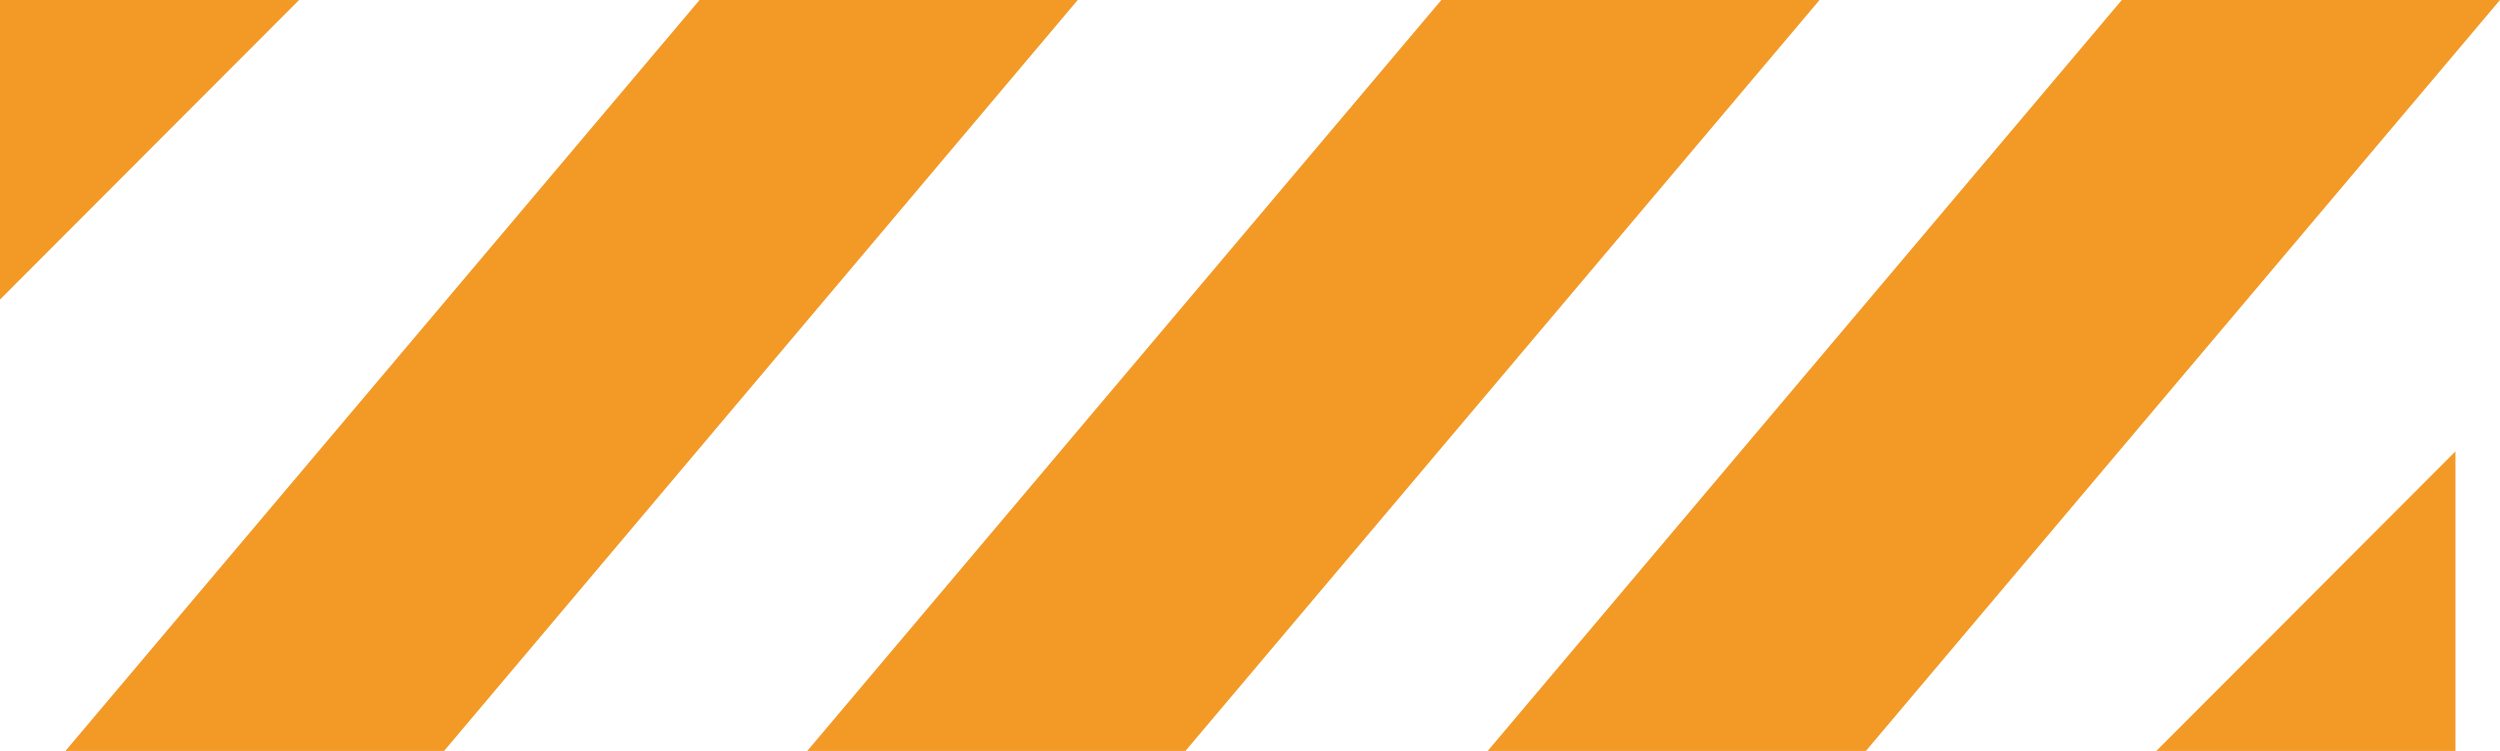
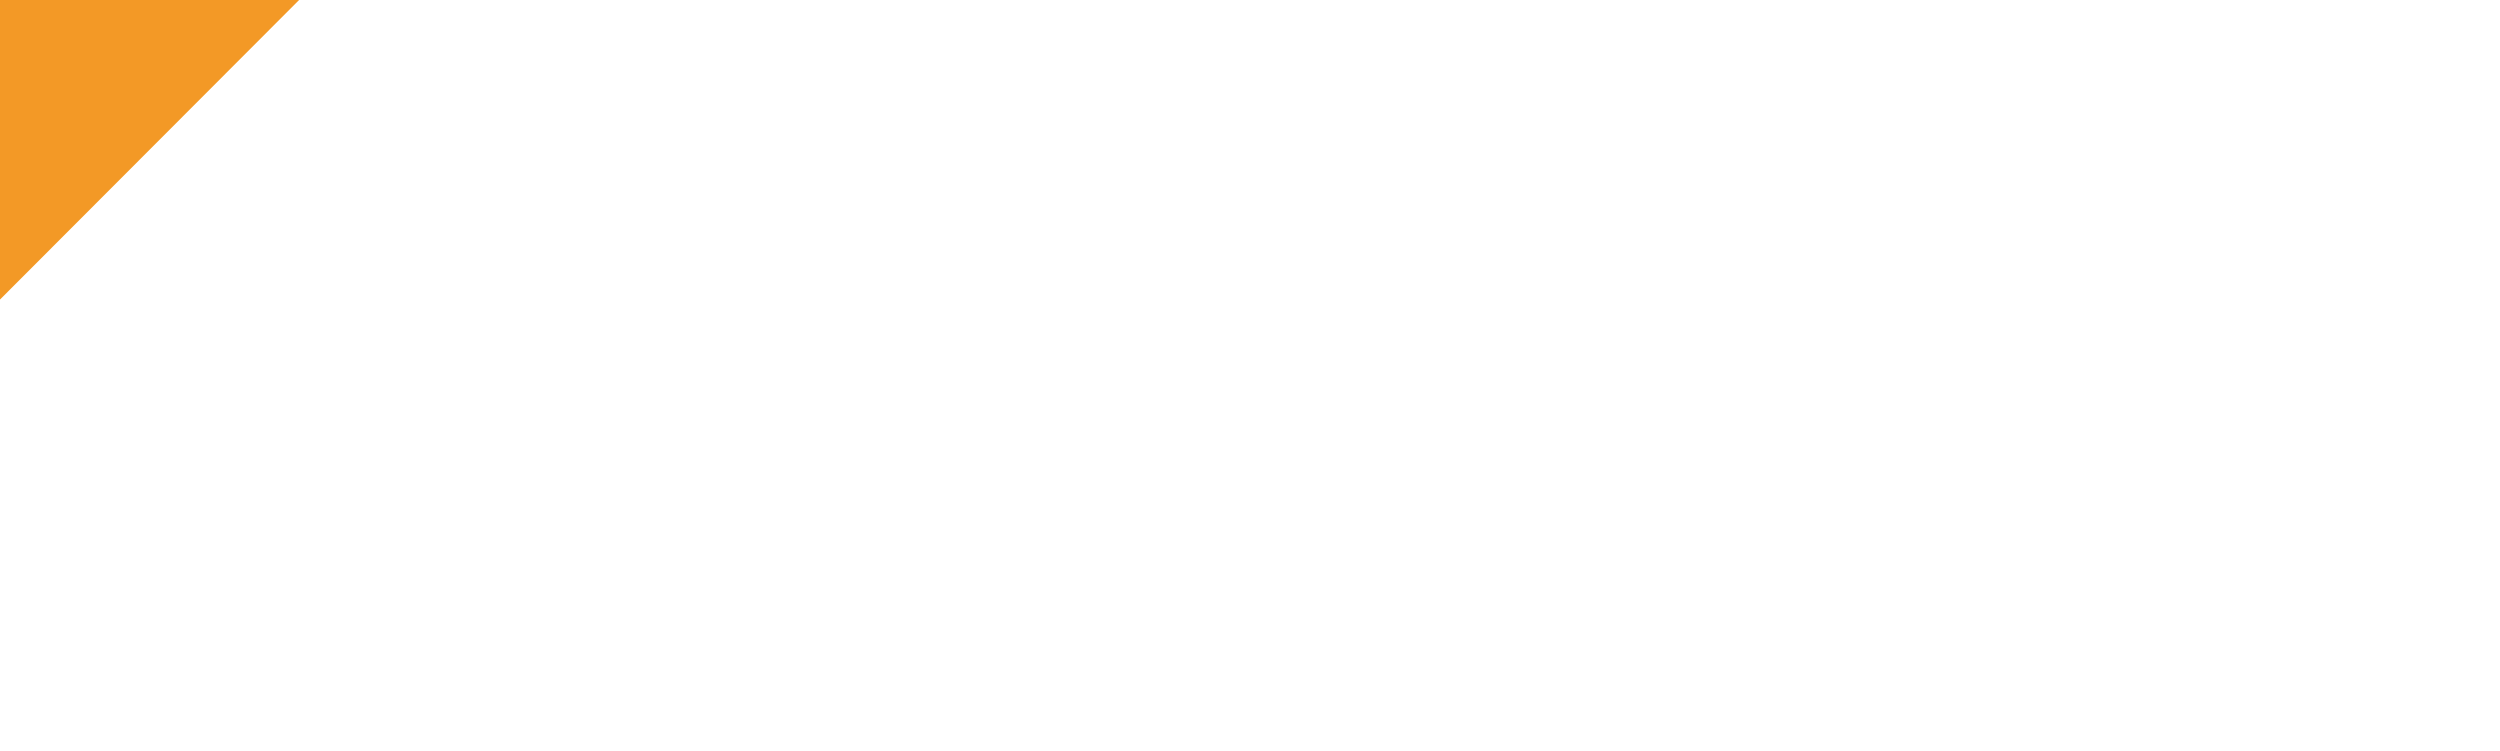
<svg xmlns="http://www.w3.org/2000/svg" id="_圖層_1" data-name="圖層 1" viewBox="0 0 55 16.52">
  <defs>
    <style>
      .cls-1 {
        fill: #f39926;
      }
    </style>
  </defs>
-   <polygon class="cls-1" points="31.71 0 17.76 16.52 26.08 16.52 40.03 0 31.71 0" />
-   <polygon class="cls-1" points="15.39 0 1.44 16.52 9.77 16.52 23.71 0 15.39 0" />
-   <polygon class="cls-1" points="46.68 0 32.73 16.52 41.05 16.52 55 0 46.68 0" />
-   <polygon class="cls-1" points="54.02 16.52 54.02 9.93 47.44 16.52 54.02 16.52" />
  <polygon class="cls-1" points="0 0 0 6.59 6.58 0 0 0" />
</svg>